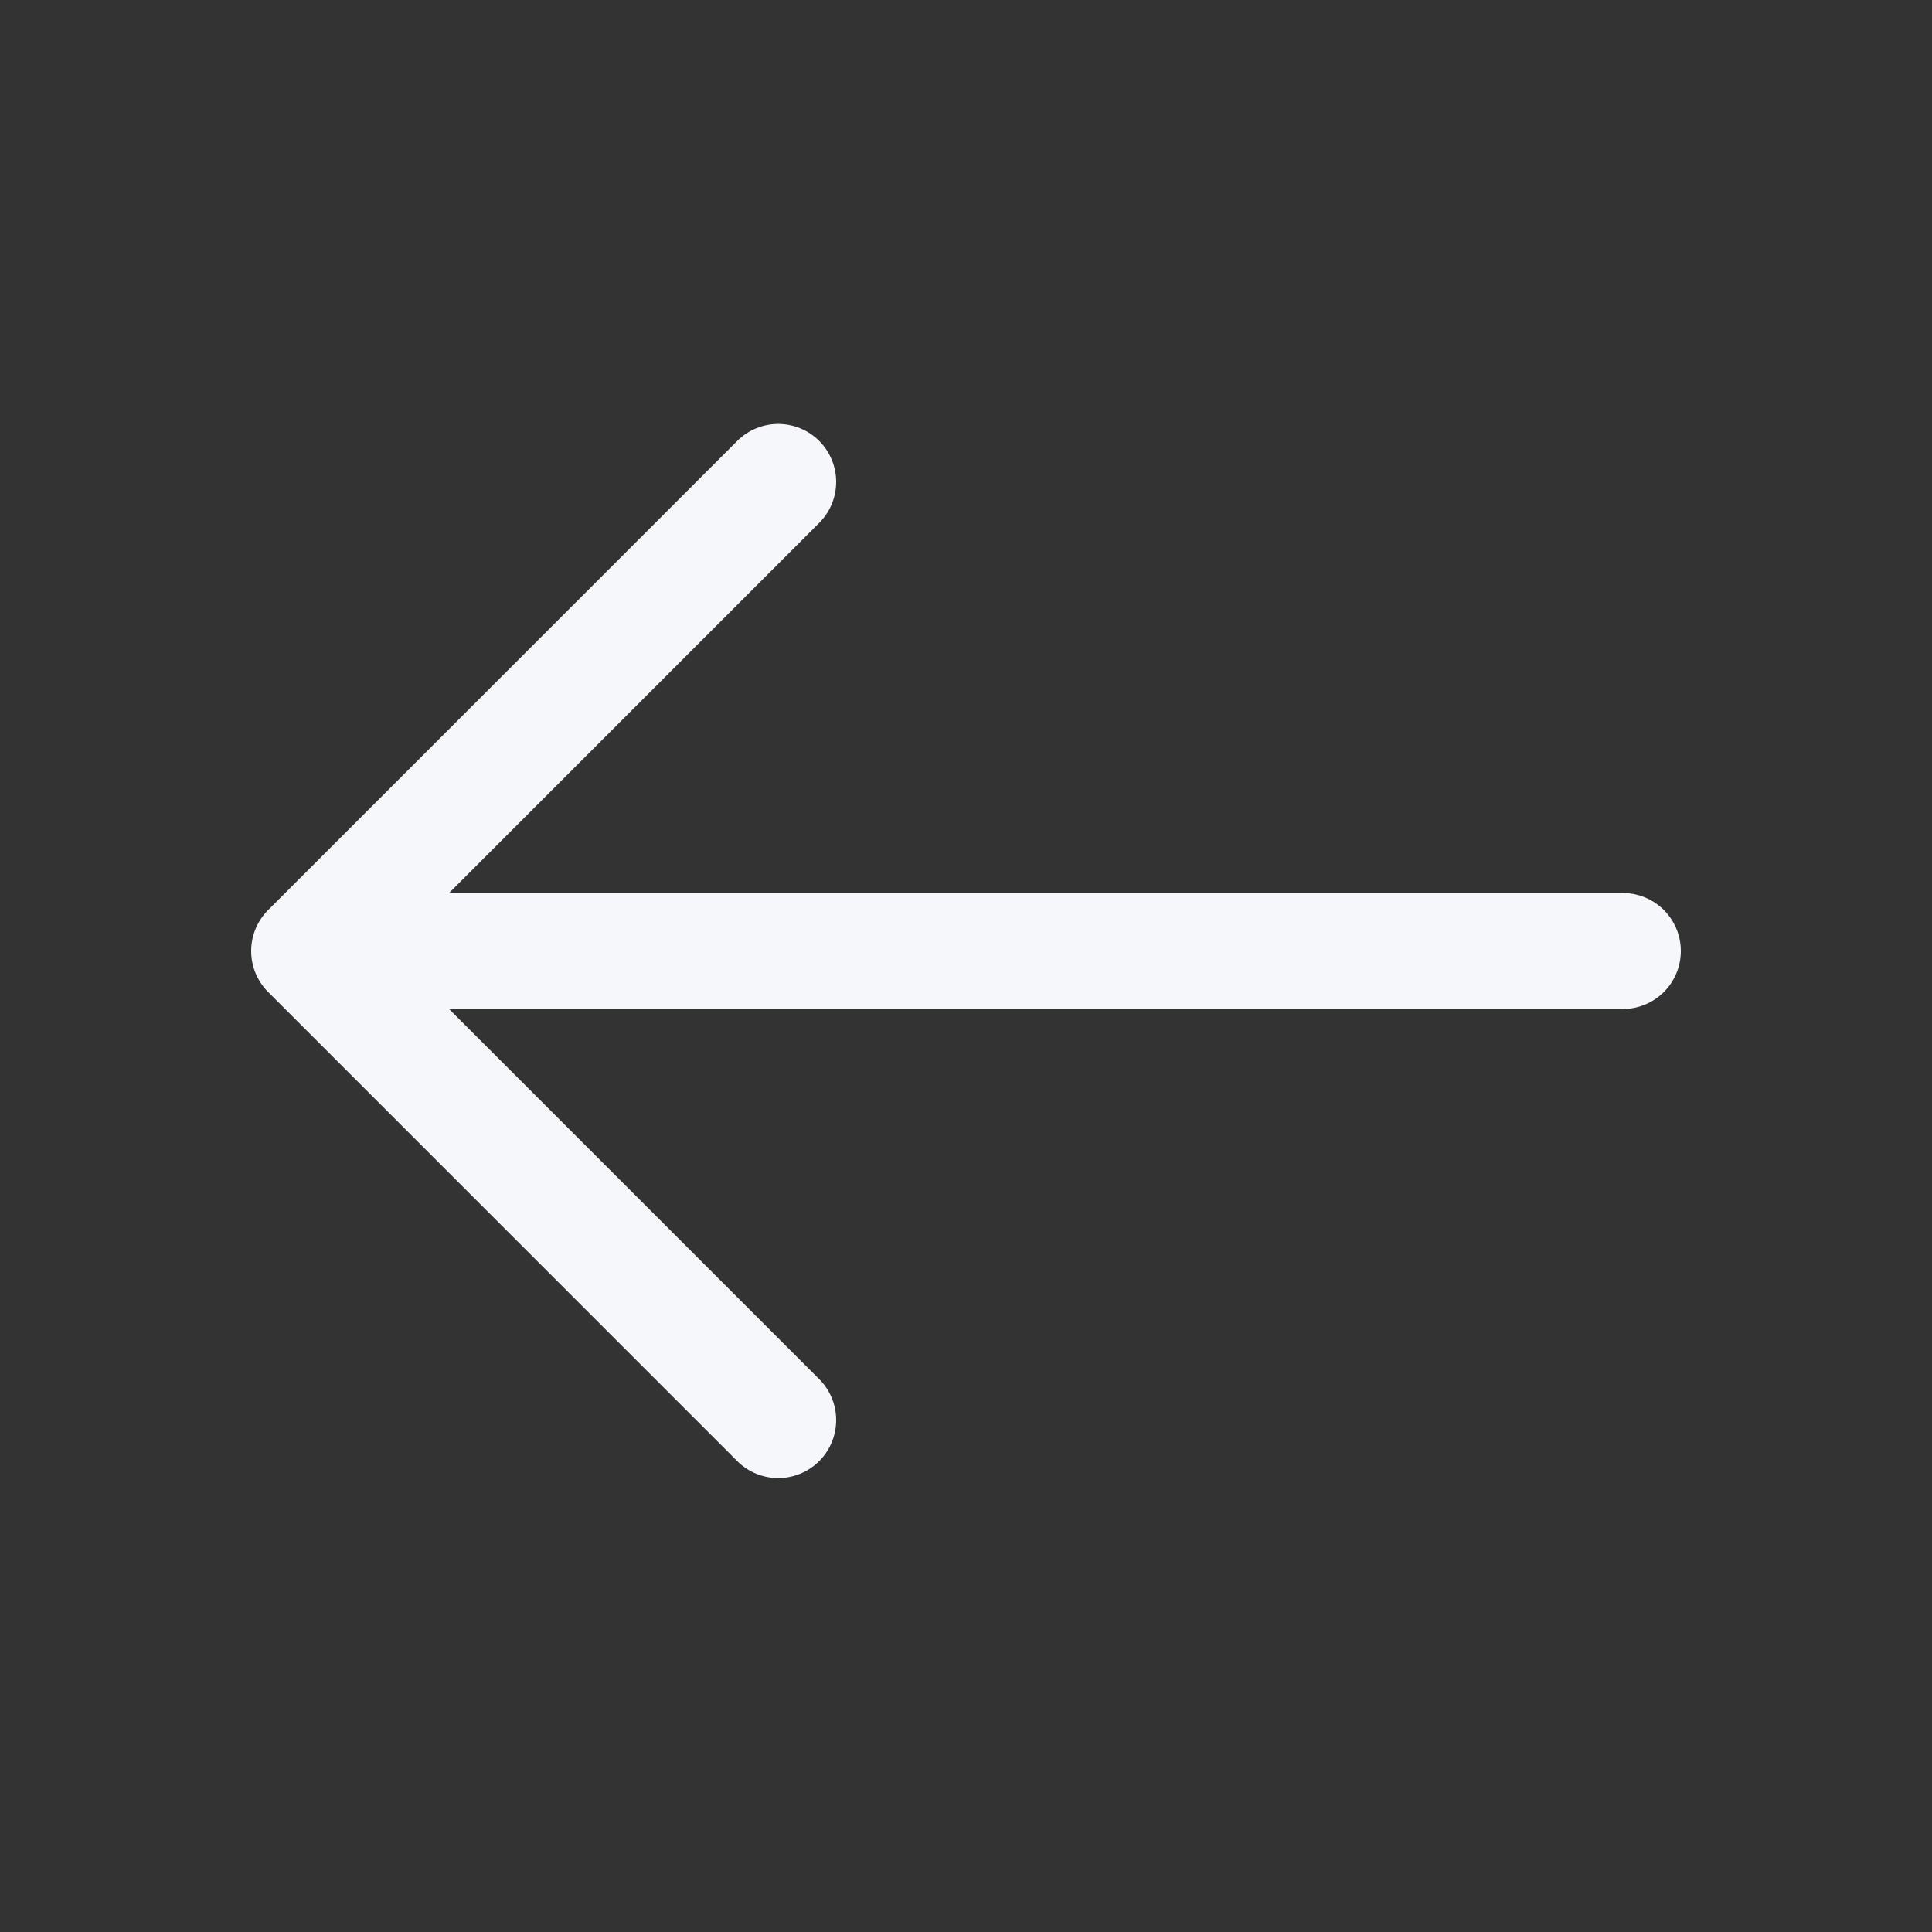
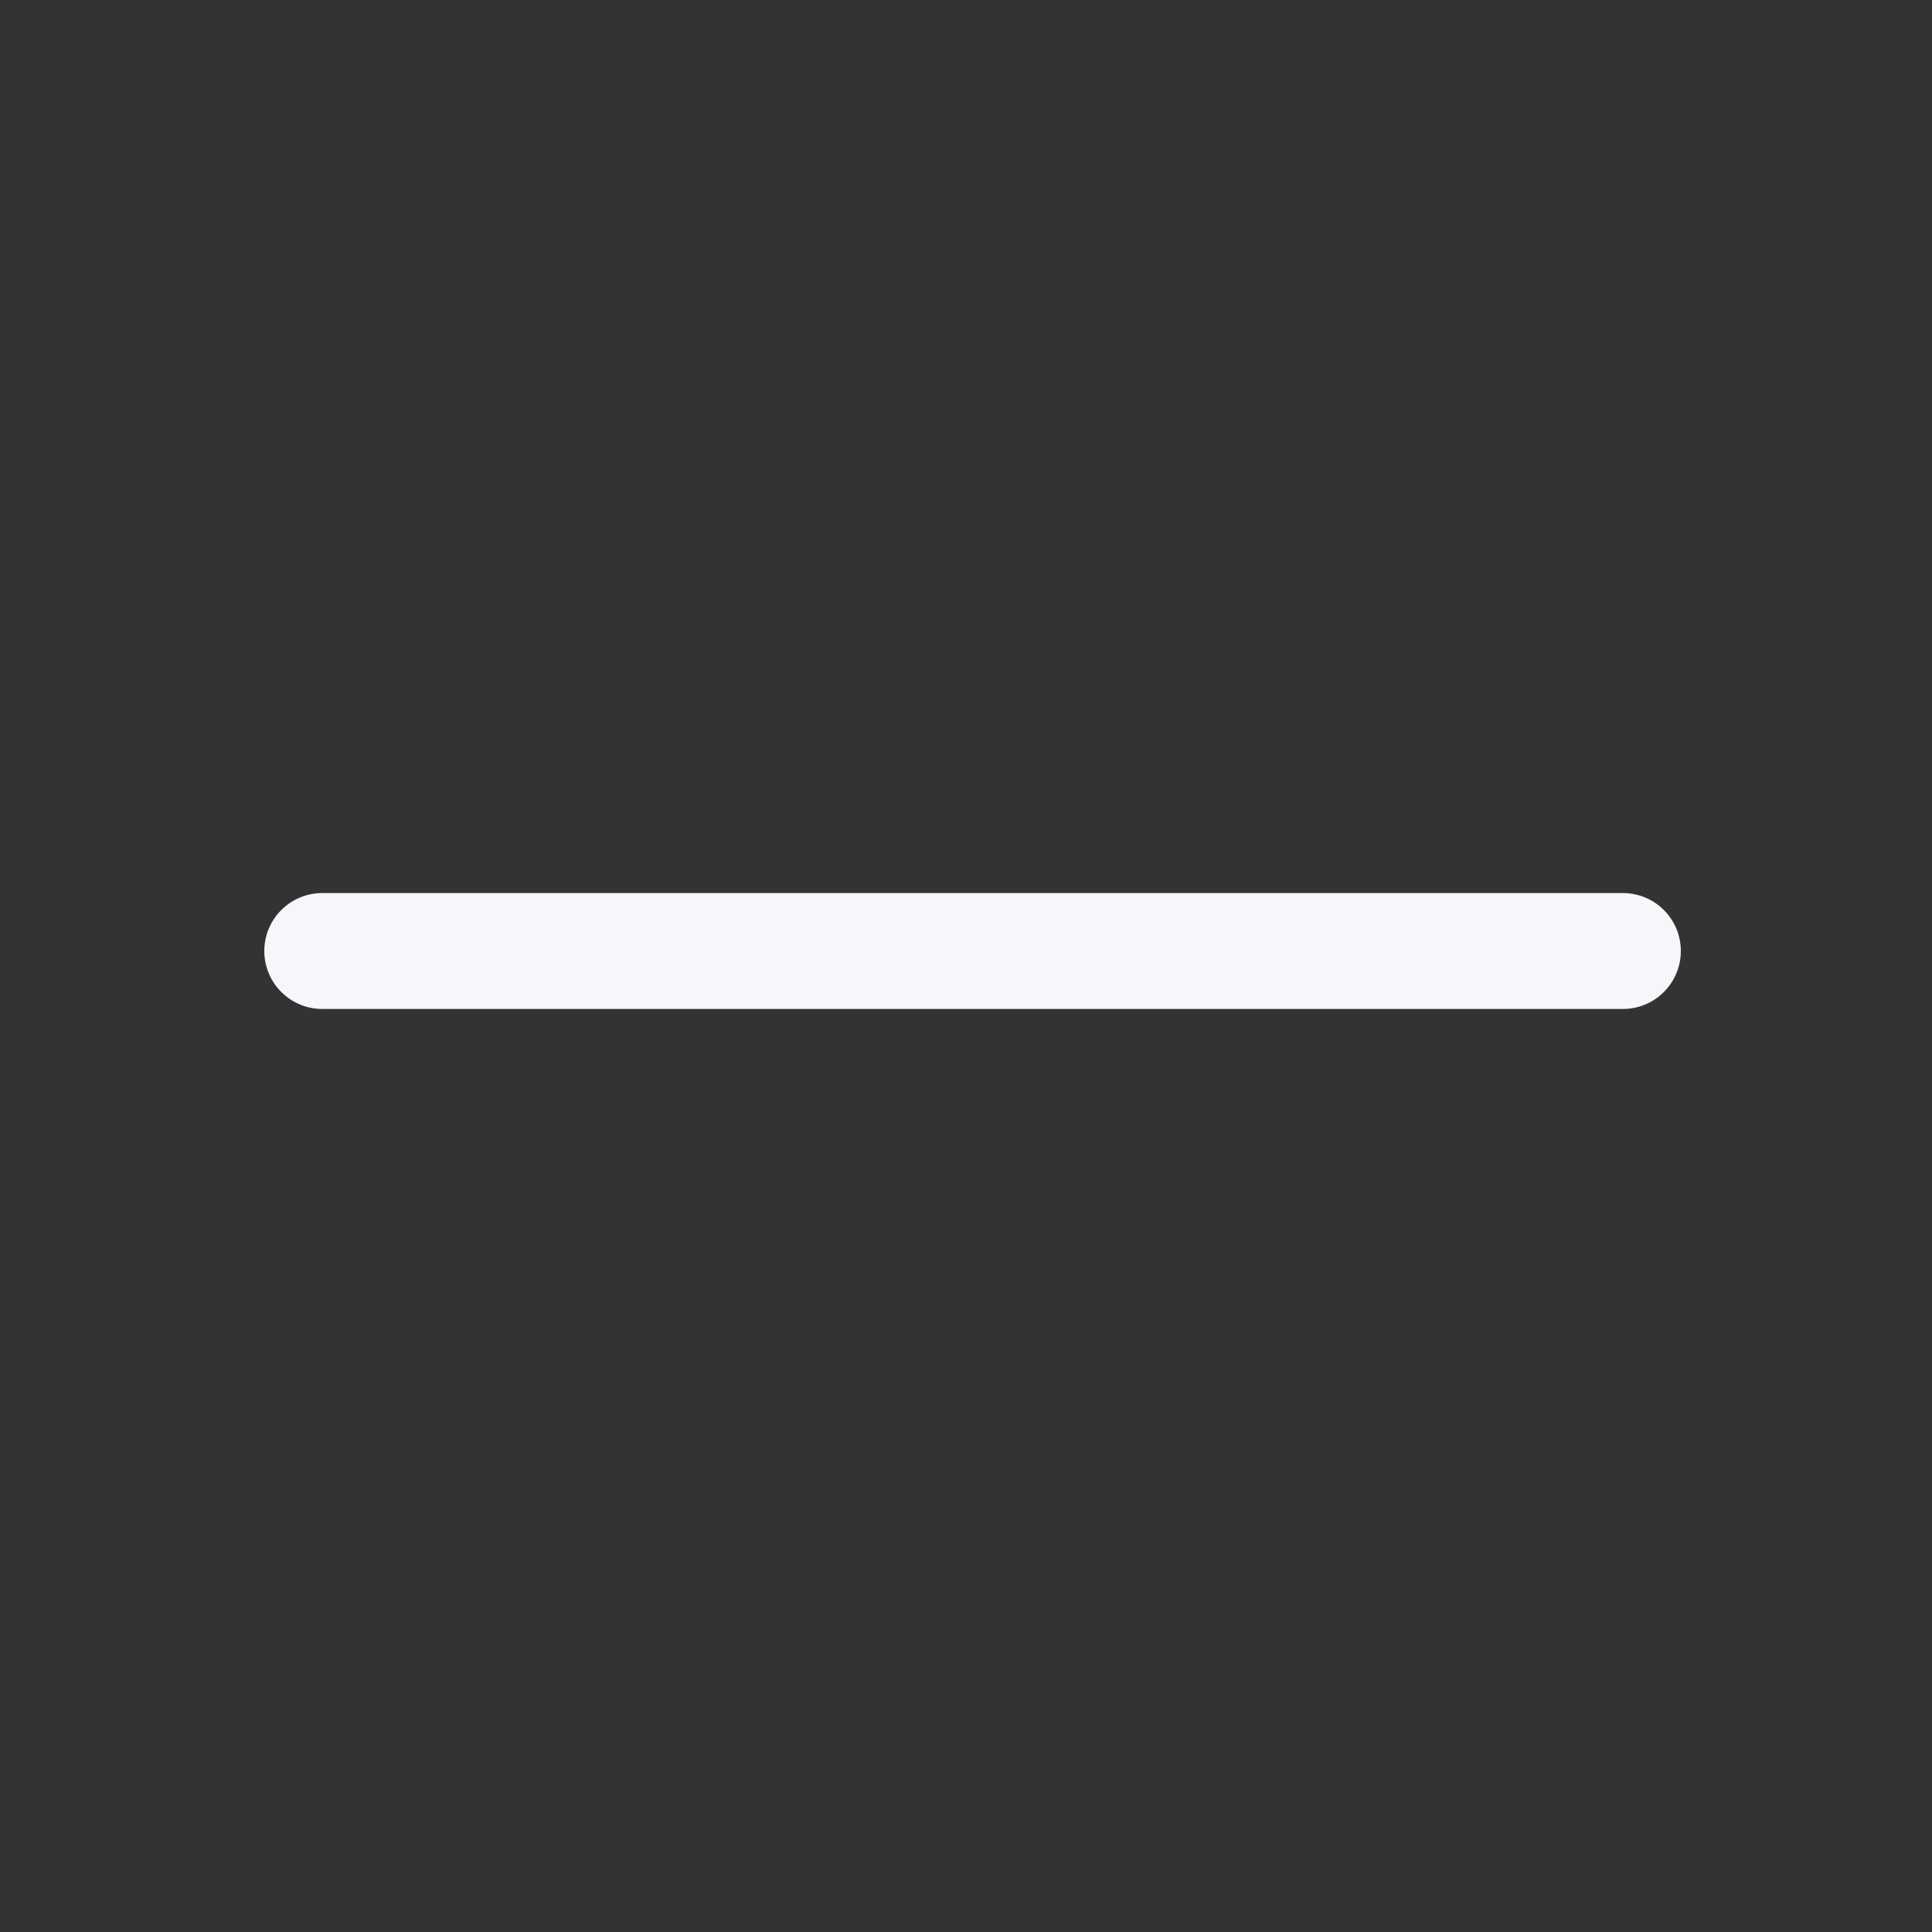
<svg xmlns="http://www.w3.org/2000/svg" width="25" height="25" viewBox="0 0 25 25" fill="none">
  <rect x="0" y="0" width="25" height="25" fill="#333333" stroke="none" />
-   <path d="M10.07 6.236L4 12.306L10.07 18.376" stroke="#F5F7FA" stroke-width="1.5" stroke-miterlimit="10" stroke-linecap="round" stroke-linejoin="round" />
  <path d="M21 12.306H4.17" stroke="#F5F7FA" stroke-width="1.5" stroke-miterlimit="10" stroke-linecap="round" stroke-linejoin="round" />
</svg>